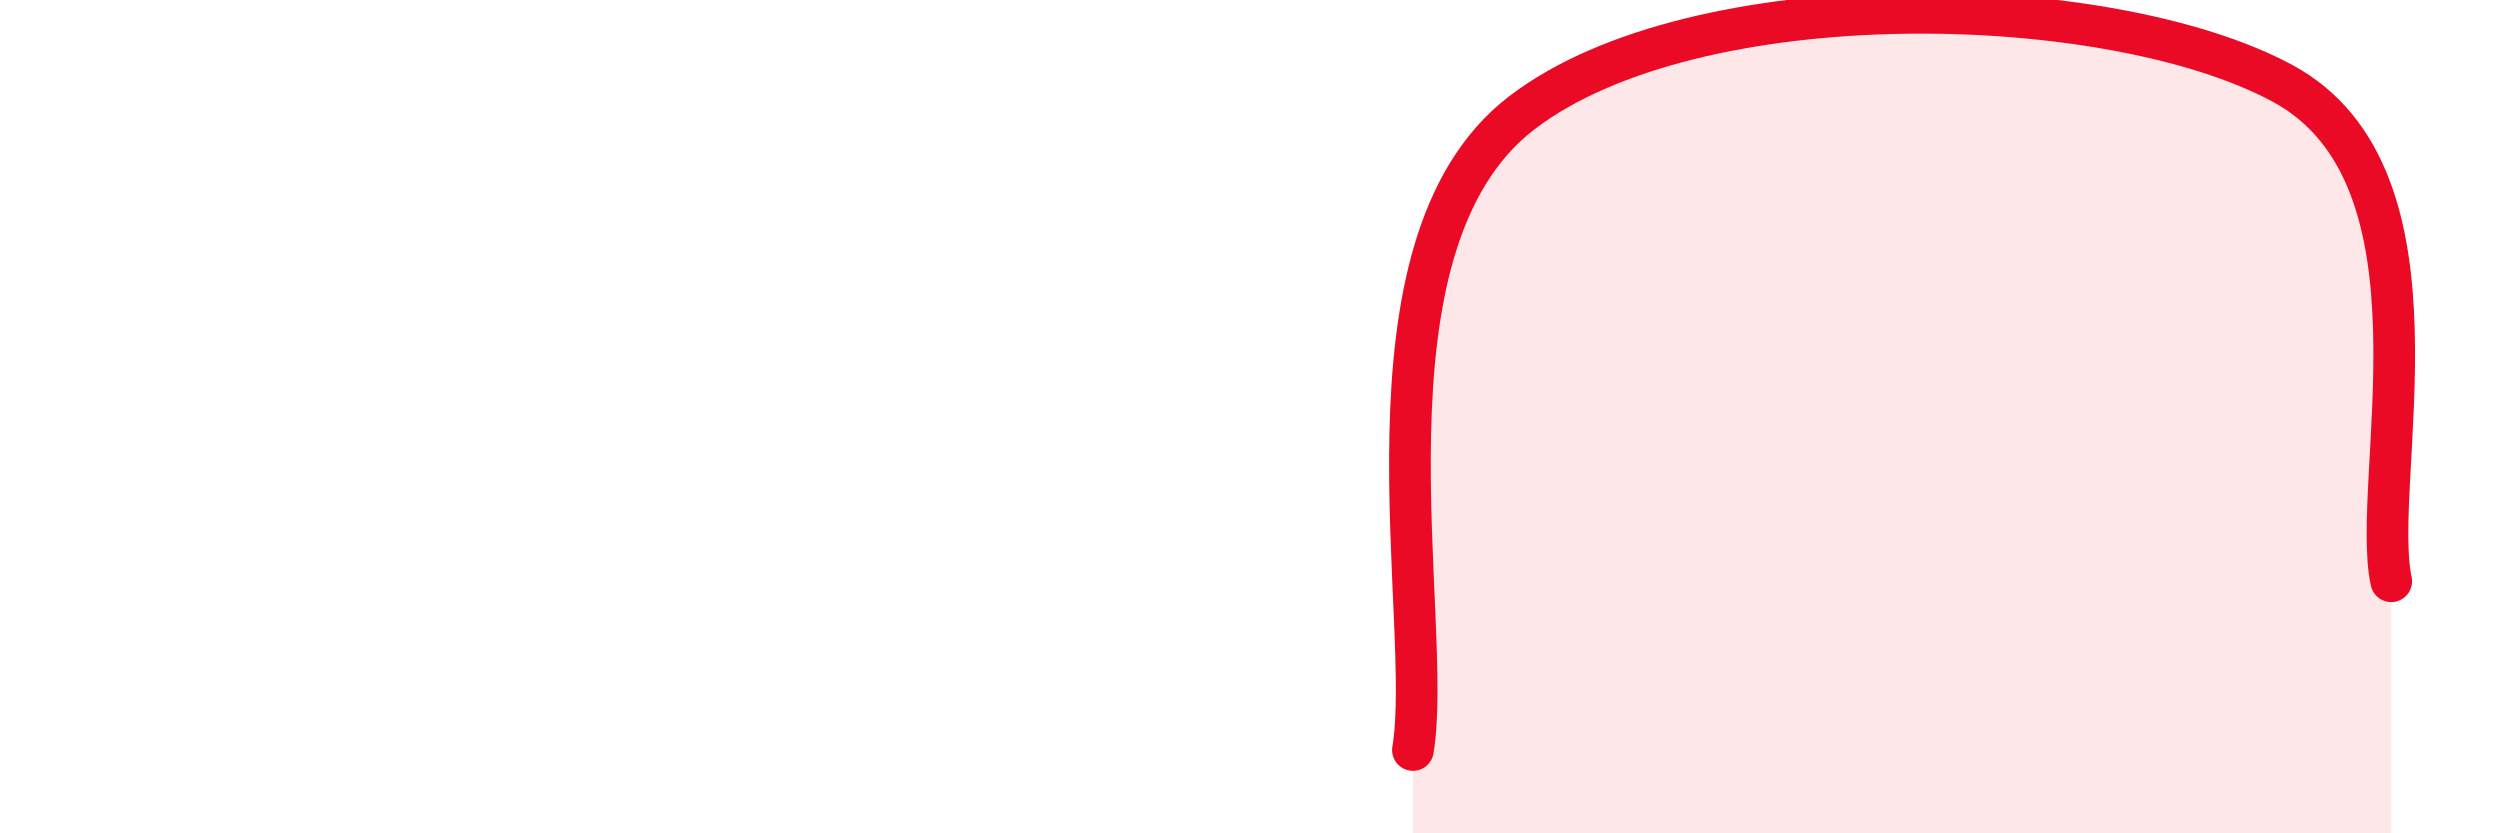
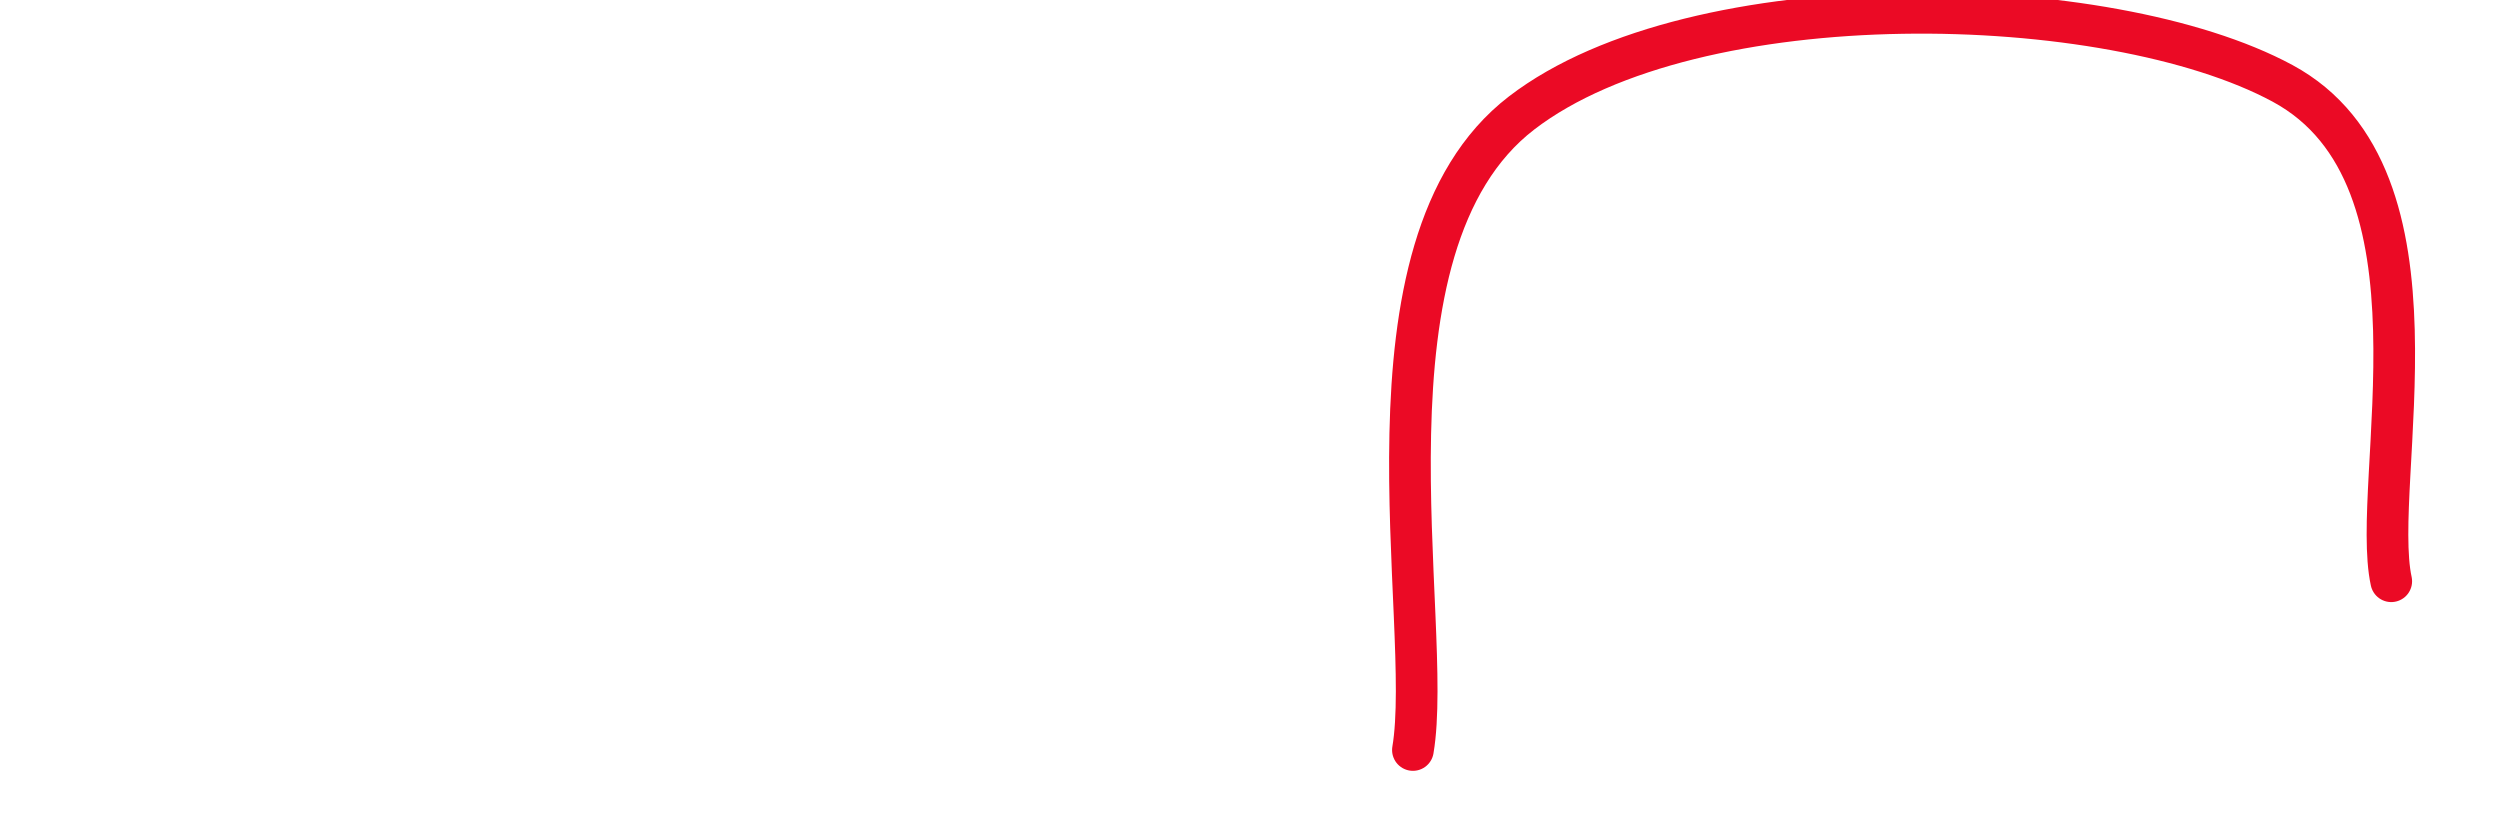
<svg xmlns="http://www.w3.org/2000/svg" width="60" height="20" viewBox="0 0 60 20">
-   <path d="M 33.91,18 C 34.43,14.94 32.35,5.91 36.52,2.71 C 40.69,-0.49 50.61,-0.25 54.78,2 C 58.95,4.25 56.87,11.56 57.39,13.95L57.39 20L33.91 20Z" fill="#EB0A25" opacity="0.1" stroke-linecap="round" stroke-linejoin="round" />
  <path d="M 33.91,18 C 34.43,14.94 32.35,5.91 36.52,2.71 C 40.69,-0.49 50.61,-0.25 54.78,2 C 58.95,4.25 56.87,11.56 57.39,13.95" stroke="#EB0A25" stroke-width="1" fill="none" stroke-linecap="round" stroke-linejoin="round" />
</svg>